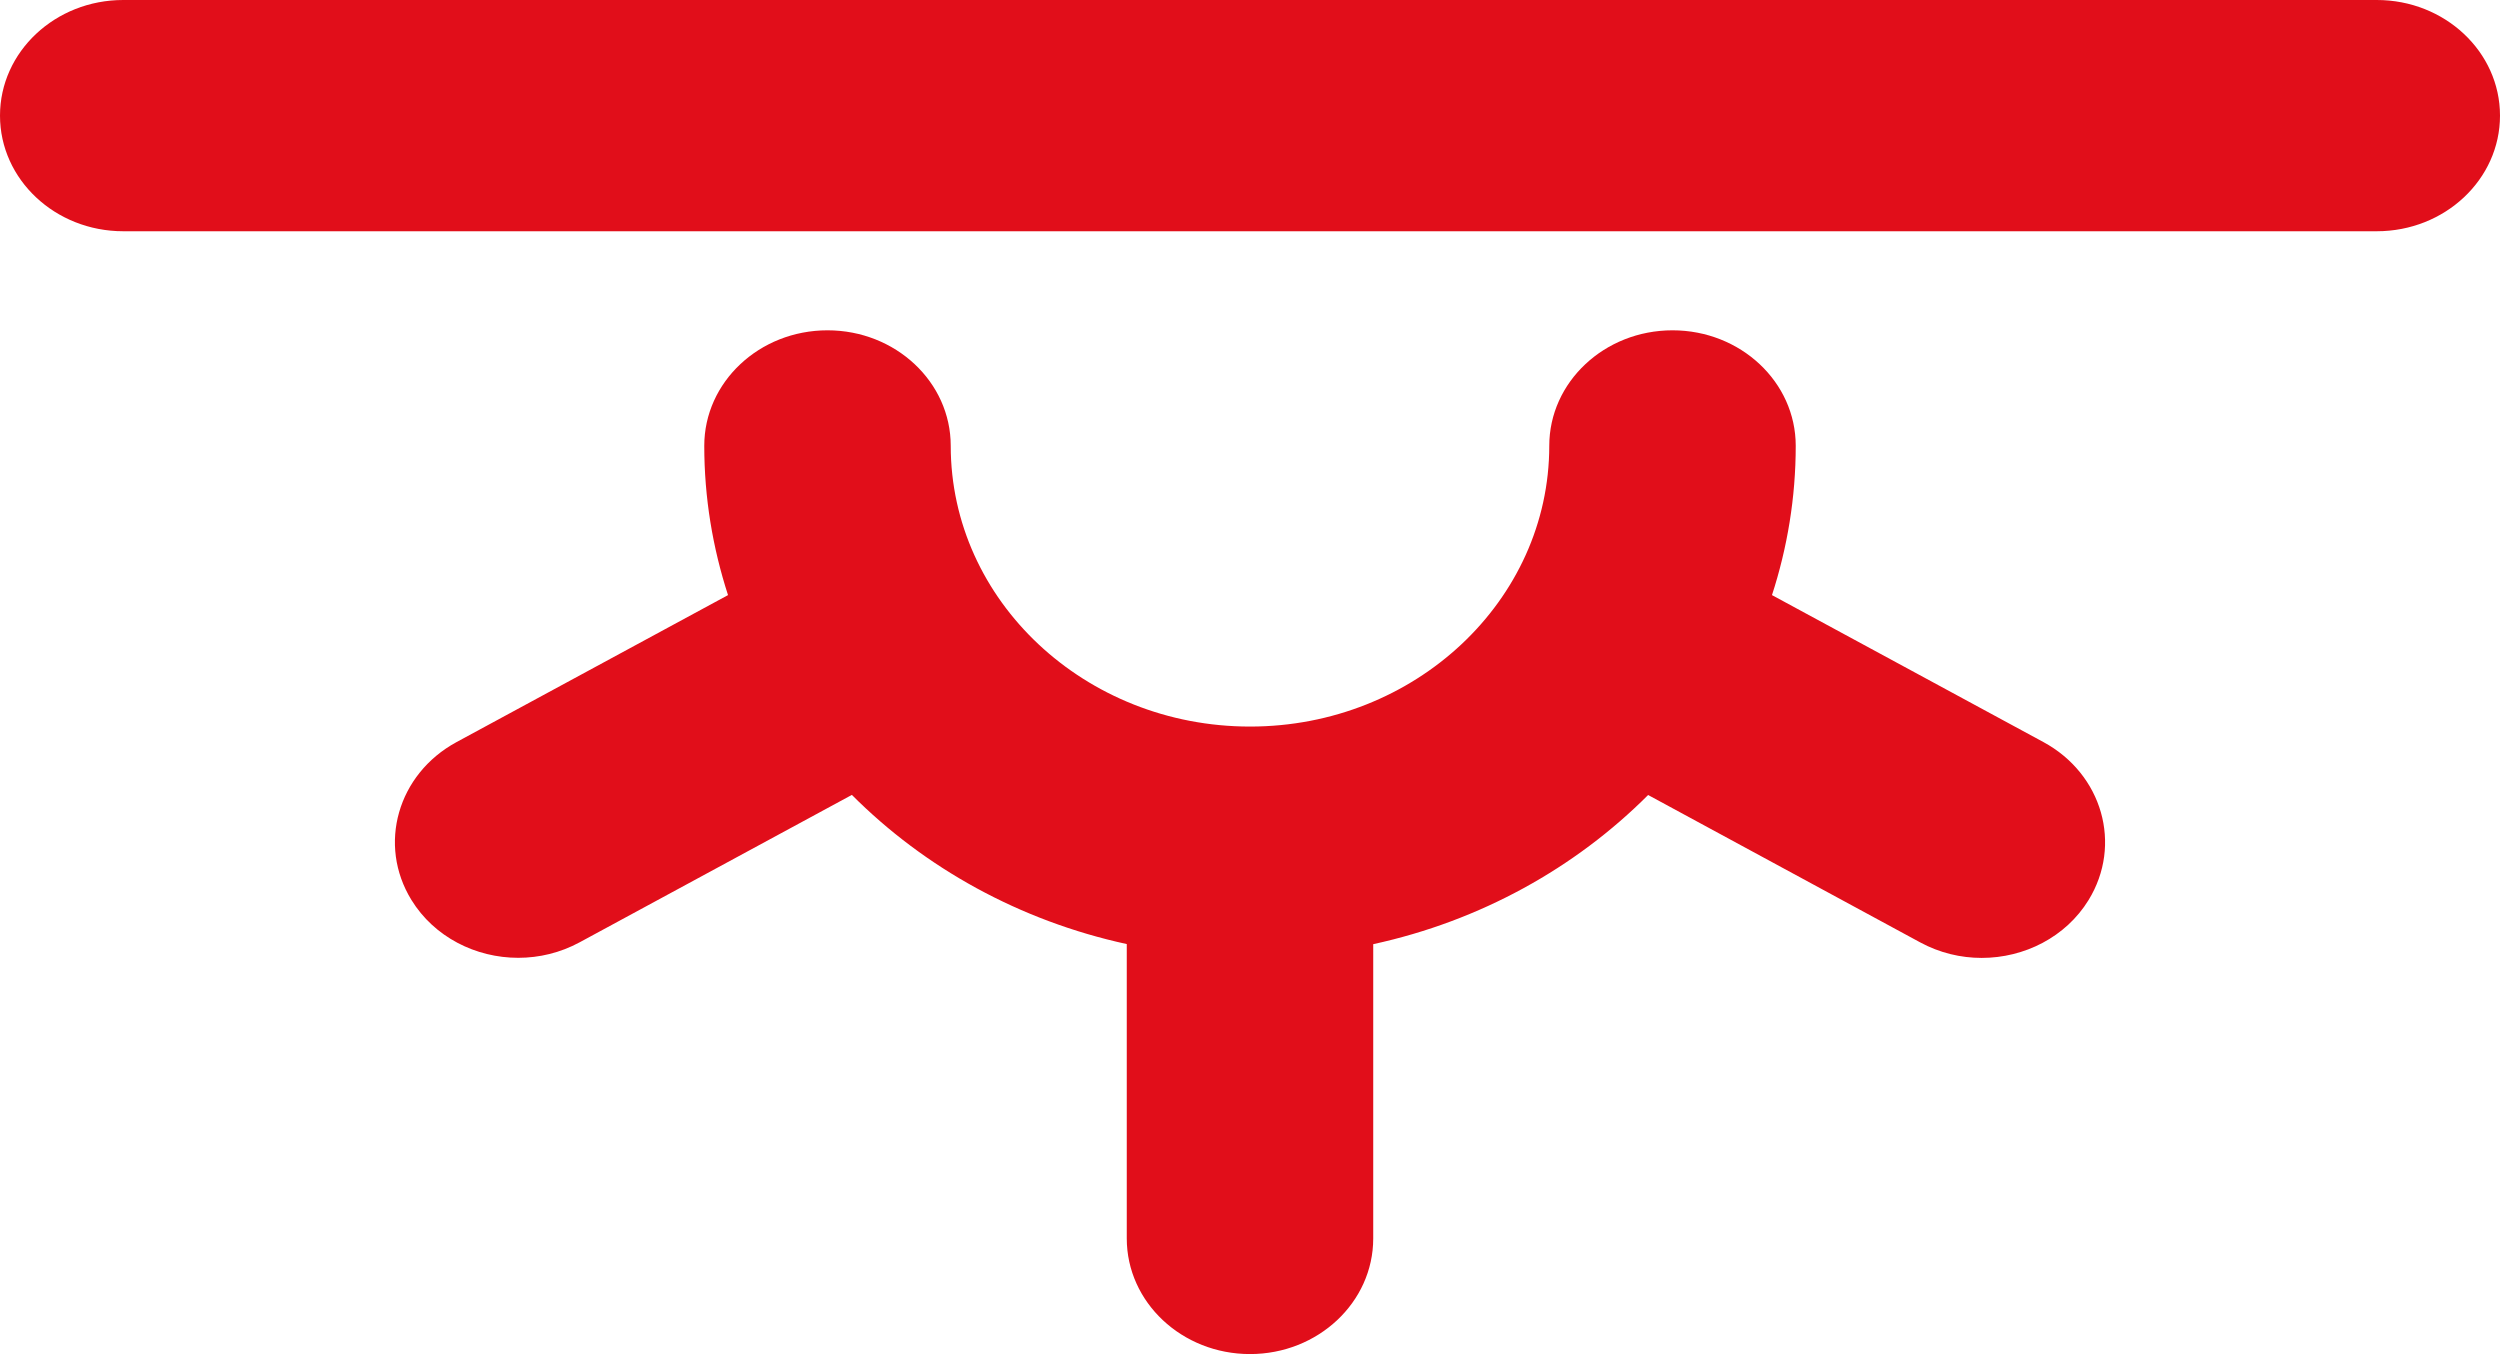
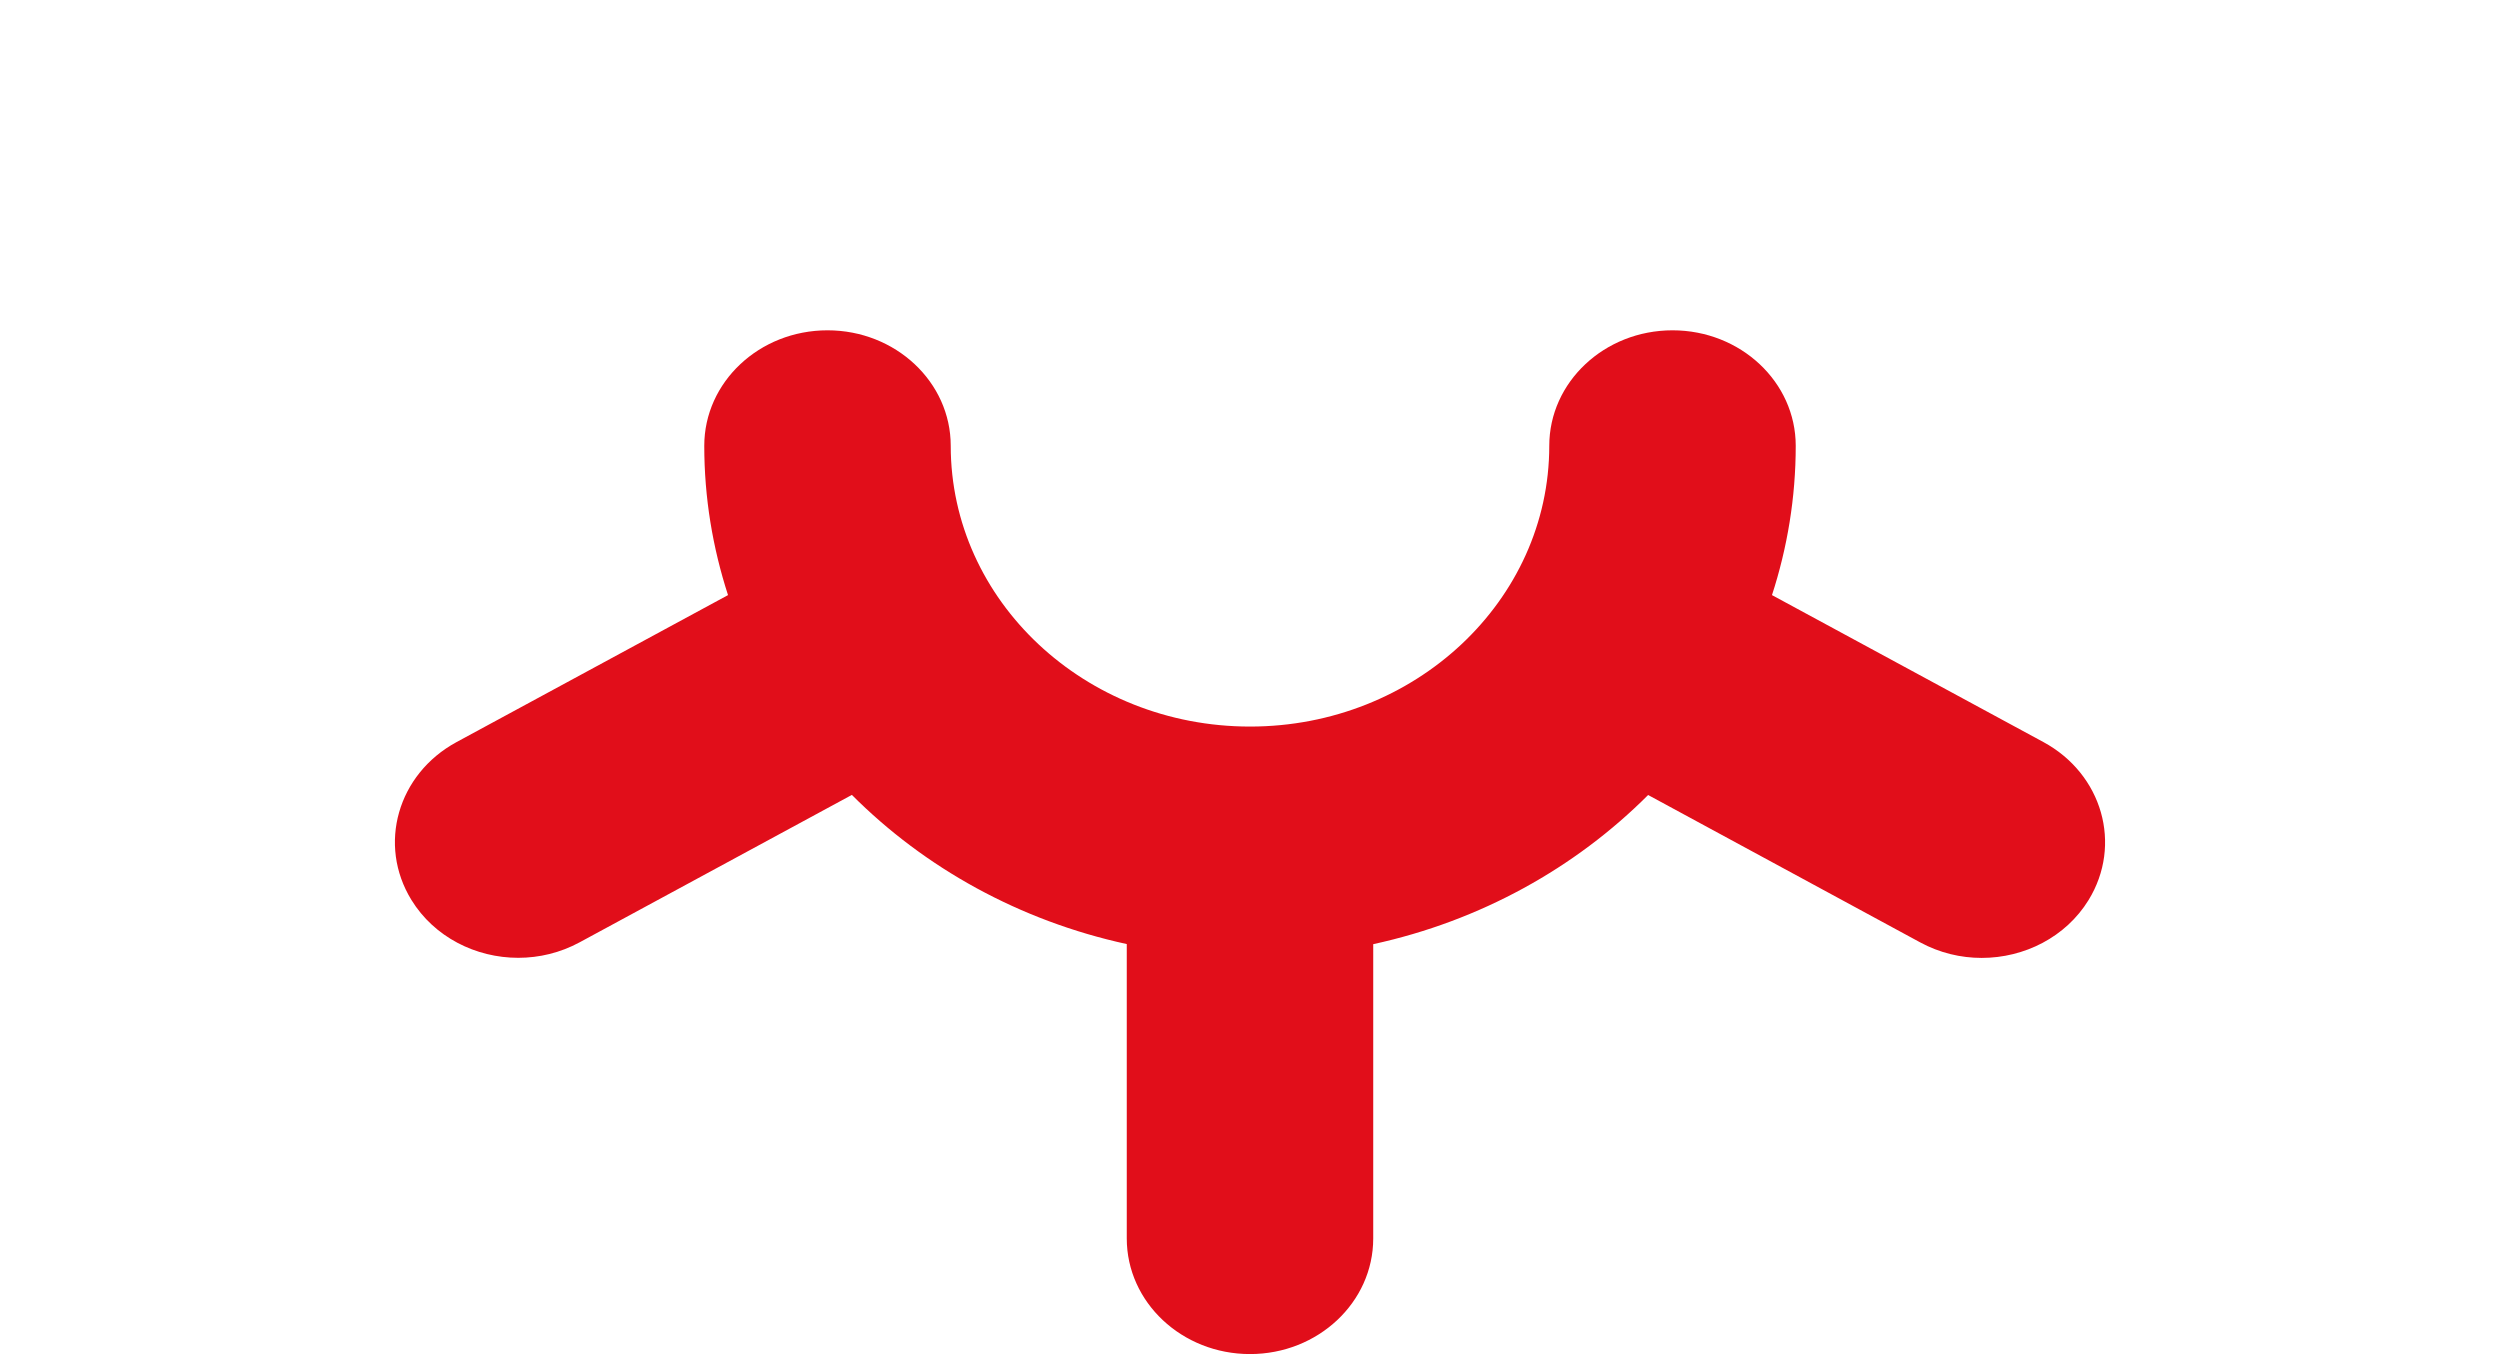
<svg xmlns="http://www.w3.org/2000/svg" version="1.1" id="Warstwa_1" x="0px" y="0px" width="24px" height="13px" viewBox="0 0 24 13" enable-background="new 0 0 24 13" xml:space="preserve">
  <path fill="#E10E1A" d="M19.617,7.124l-2.606-1.411c0.147-0.453,0.228-0.935,0.228-1.433c0-0.613-0.53-1.109-1.183-1.109  c-0.653,0-1.183,0.497-1.183,1.109c0,1.486-1.289,2.695-2.873,2.695c-1.584,0-2.873-1.209-2.873-2.695  c0-0.613-0.53-1.109-1.183-1.109c-0.654,0-1.183,0.497-1.183,1.109c0,0.499,0.081,0.979,0.228,1.433L4.383,7.124  C3.817,7.431,3.623,8.109,3.95,8.64c0.219,0.356,0.617,0.555,1.025,0.555c0.201,0,0.404-0.048,0.59-0.149l2.613-1.415  c0.698,0.7,1.61,1.208,2.639,1.432v2.826c0,0.613,0.53,1.11,1.183,1.11s1.183-0.497,1.183-1.11V9.064  c1.029-0.224,1.94-0.732,2.639-1.432l2.612,1.415c0.186,0.101,0.39,0.149,0.59,0.149c0.409,0,0.807-0.199,1.026-0.555  C20.377,8.109,20.183,7.431,19.617,7.124z" />
-   <path fill="#E10E1A" d="M22.817,0H1.183C0.53,0,0,0.497,0,1.11c0,0.613,0.53,1.11,1.183,1.11h21.634C23.47,2.22,24,1.723,24,1.11  C24,0.497,23.47,0,22.817,0z" />
</svg>